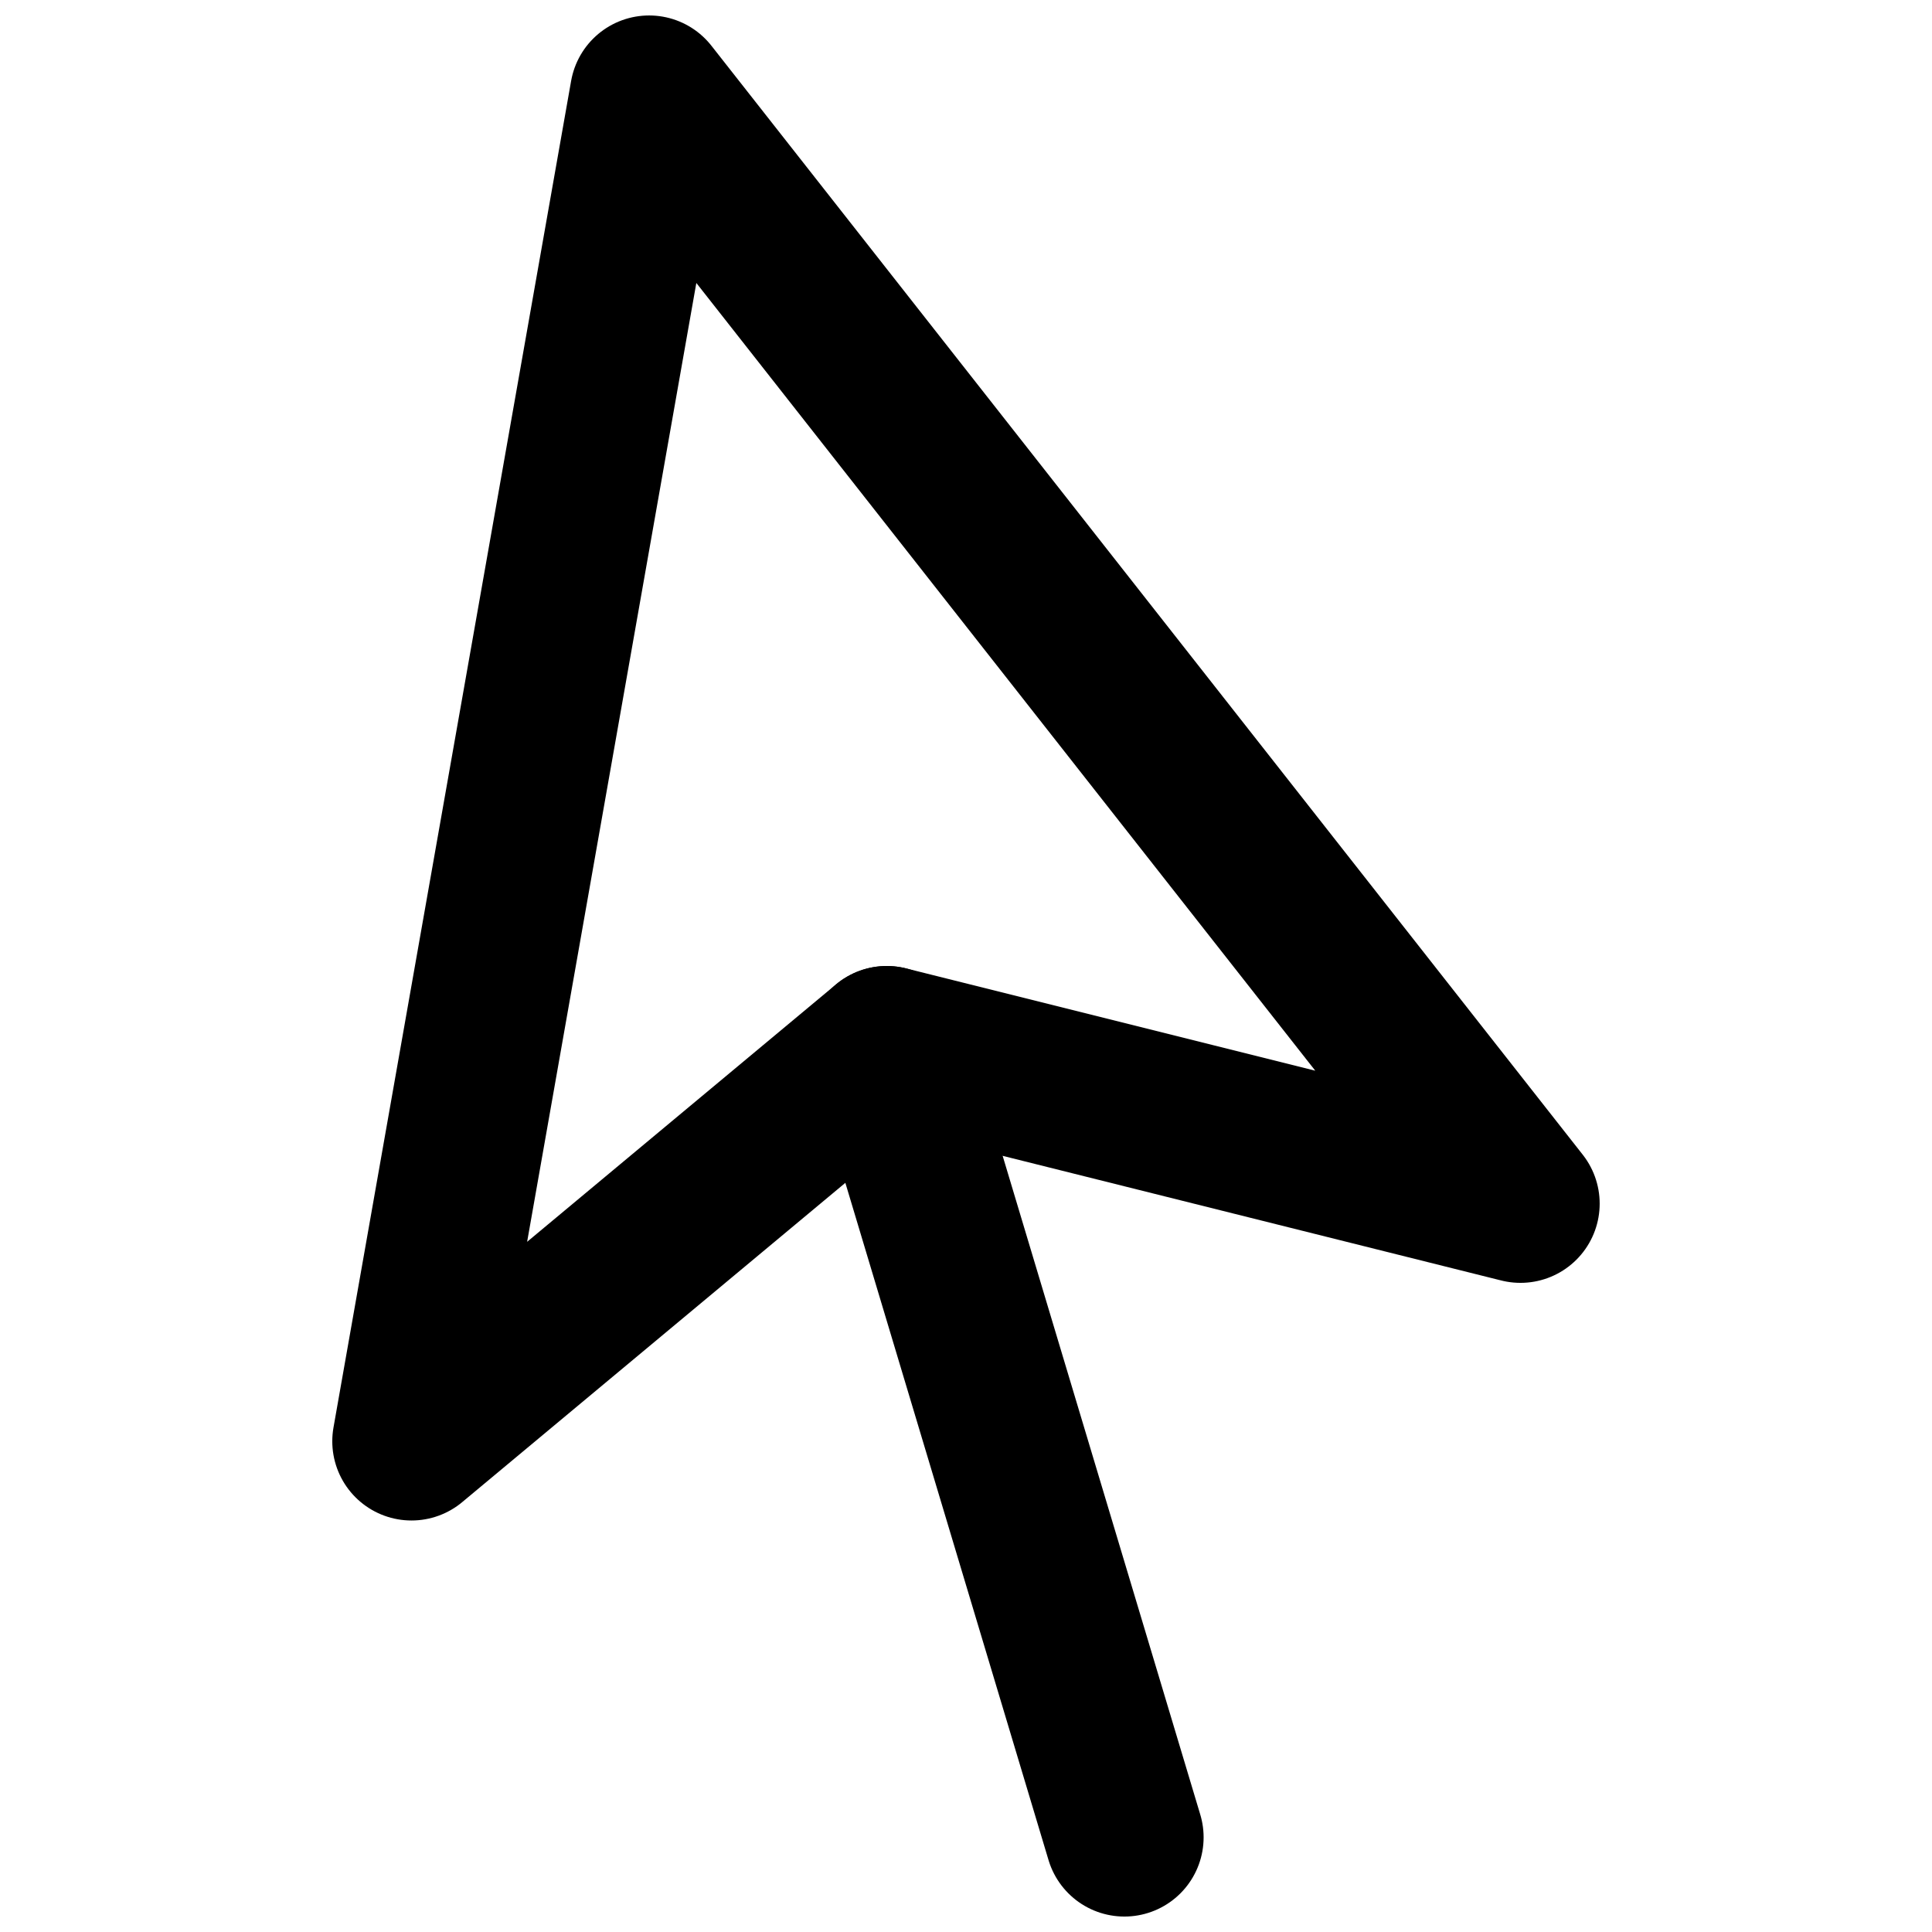
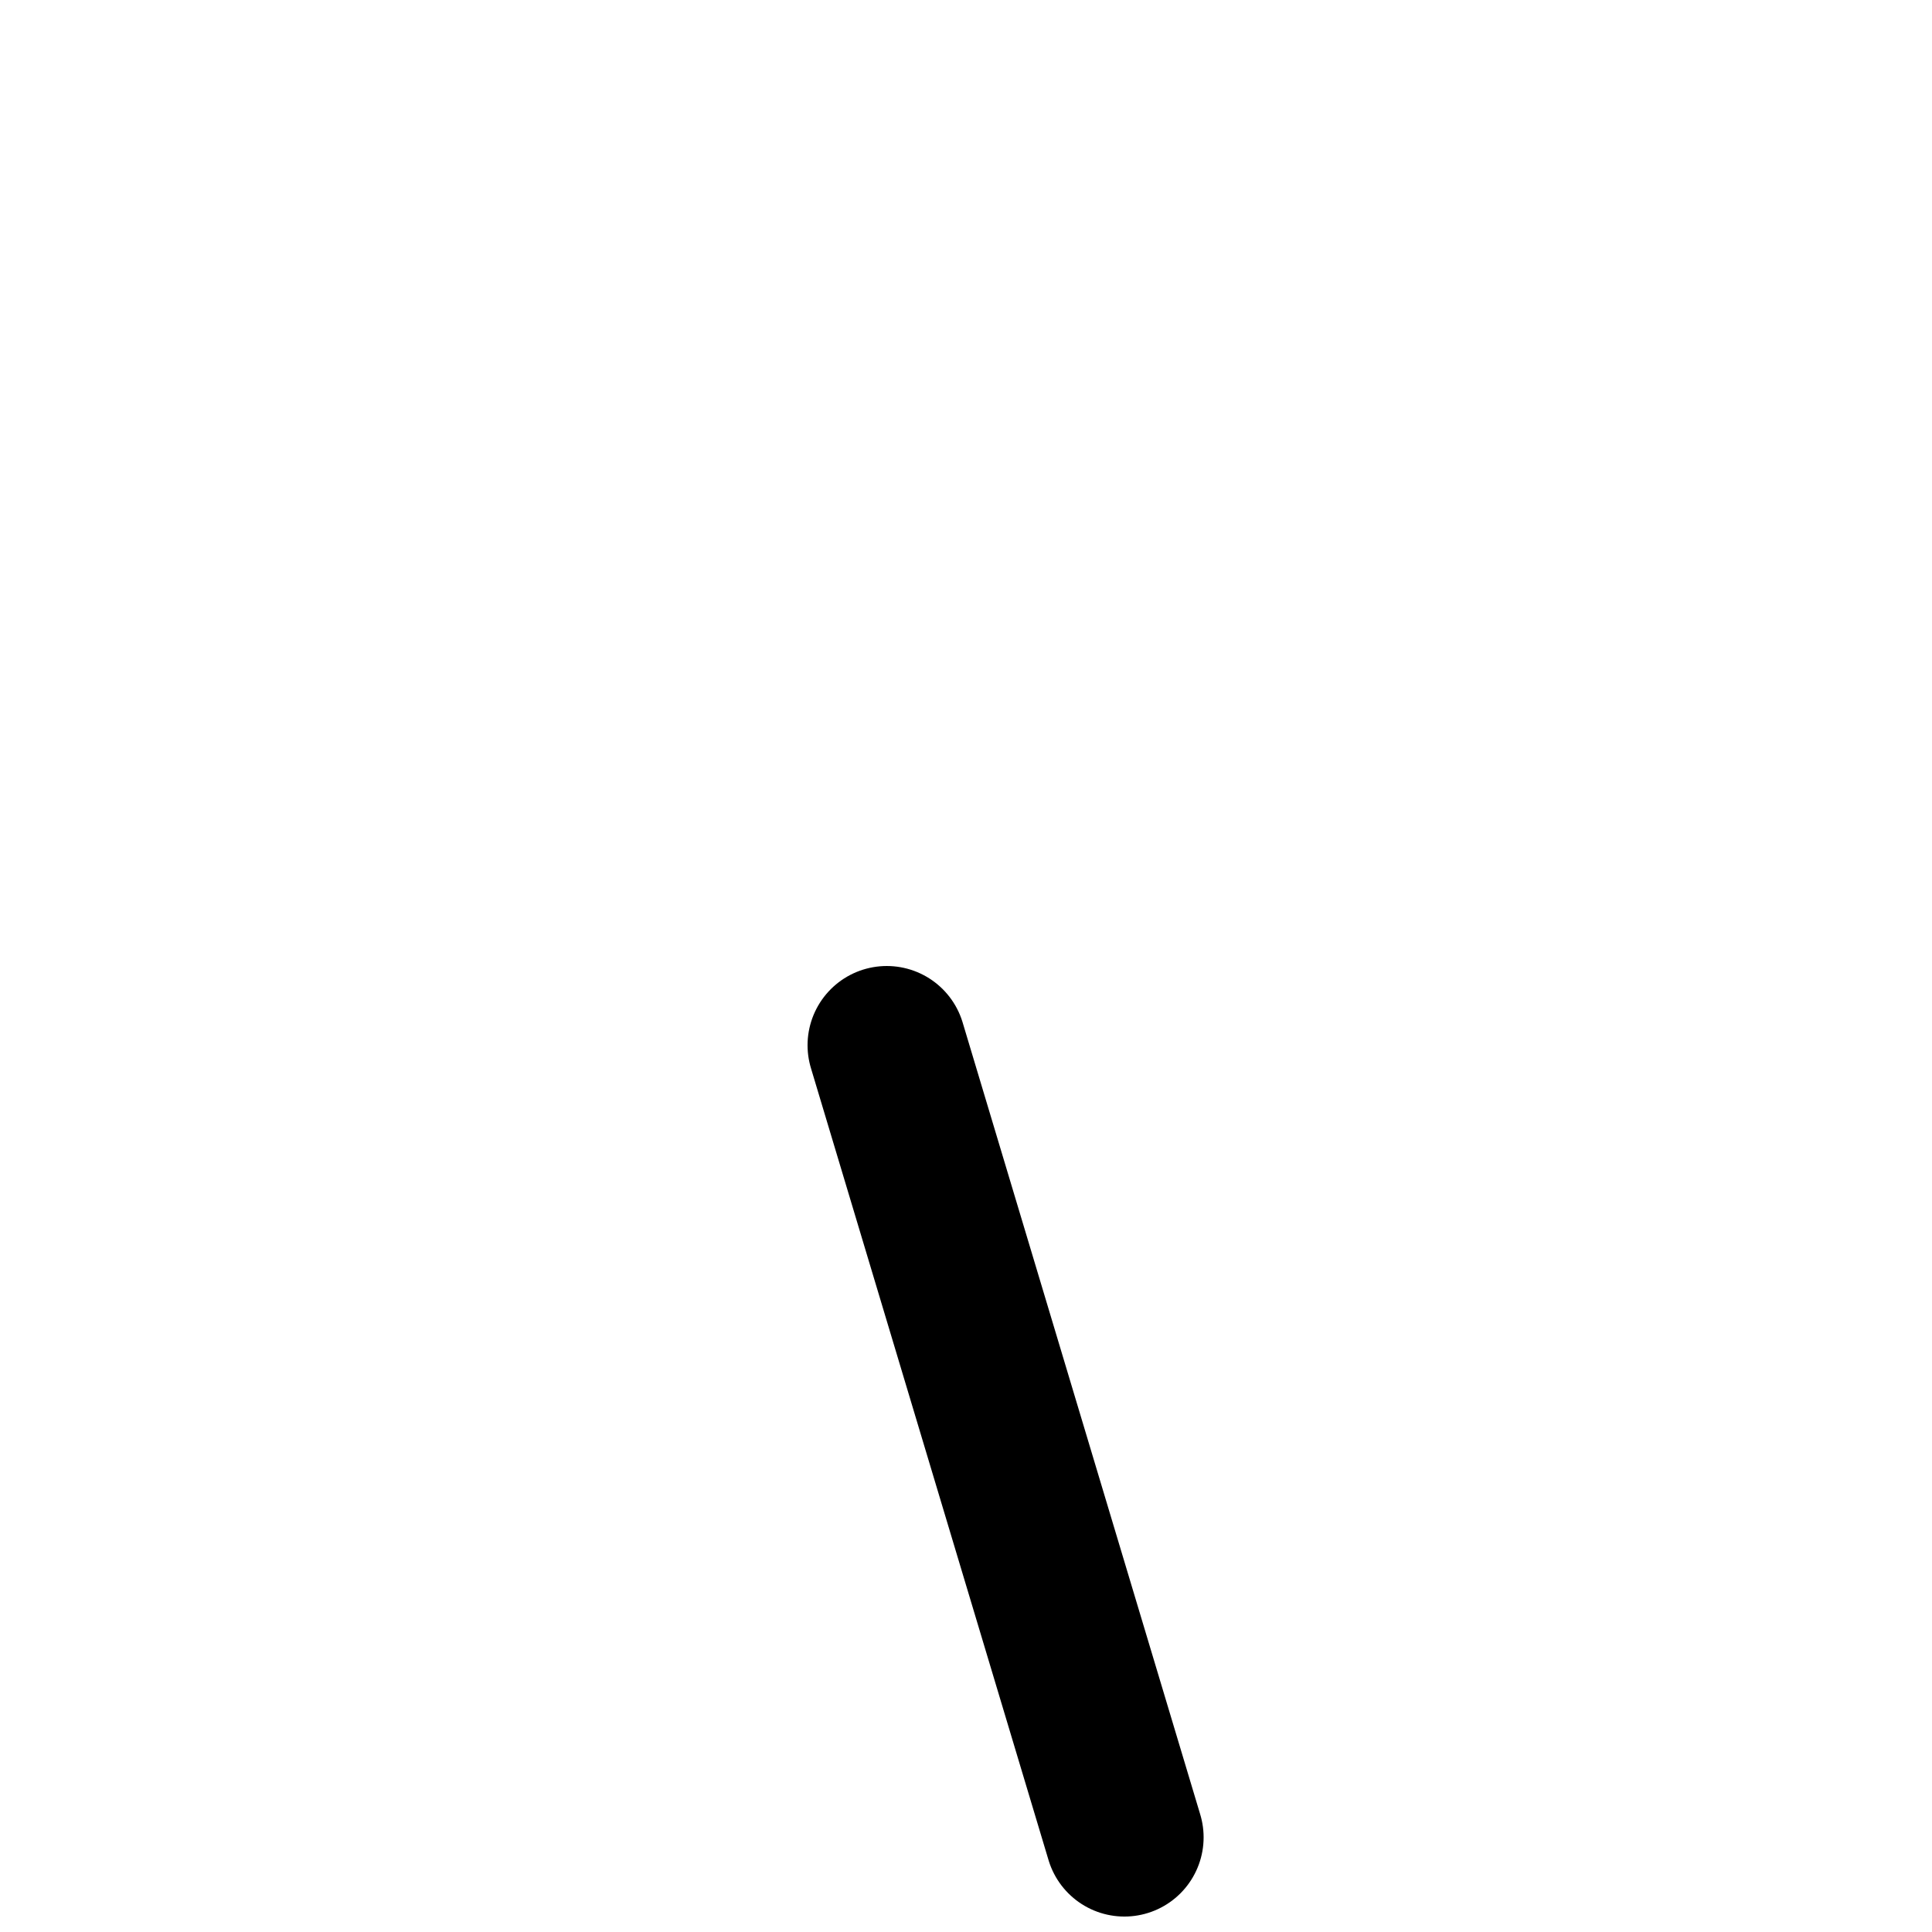
<svg xmlns="http://www.w3.org/2000/svg" width="800px" height="800px" version="1.1" viewBox="144 144 512 512">
  <defs>
    <clipPath id="b">
      <path d="m232 148.09h336v398.91h-336z" />
    </clipPath>
    <clipPath id="a">
      <path d="m358 400h105v251.9h-105z" />
    </clipPath>
  </defs>
  <g>
    <g clip-path="url(#b)">
-       <path transform="matrix(20.992 0 0 20.992 253.05 169.09)" d="m3 5.9074e-6 -3 17 6-5 8 2zm0 0" fill="none" stroke="#000000" stroke-linecap="round" stroke-linejoin="round" stroke-width="2" />
-     </g>
+       </g>
    <g clip-path="url(#a)">
      <path transform="matrix(20.992 0 0 20.992 253.05 169.09)" d="m6 12 3 10" fill="none" stroke="#000000" stroke-linecap="round" stroke-linejoin="round" stroke-width="2" />
    </g>
  </g>
</svg>